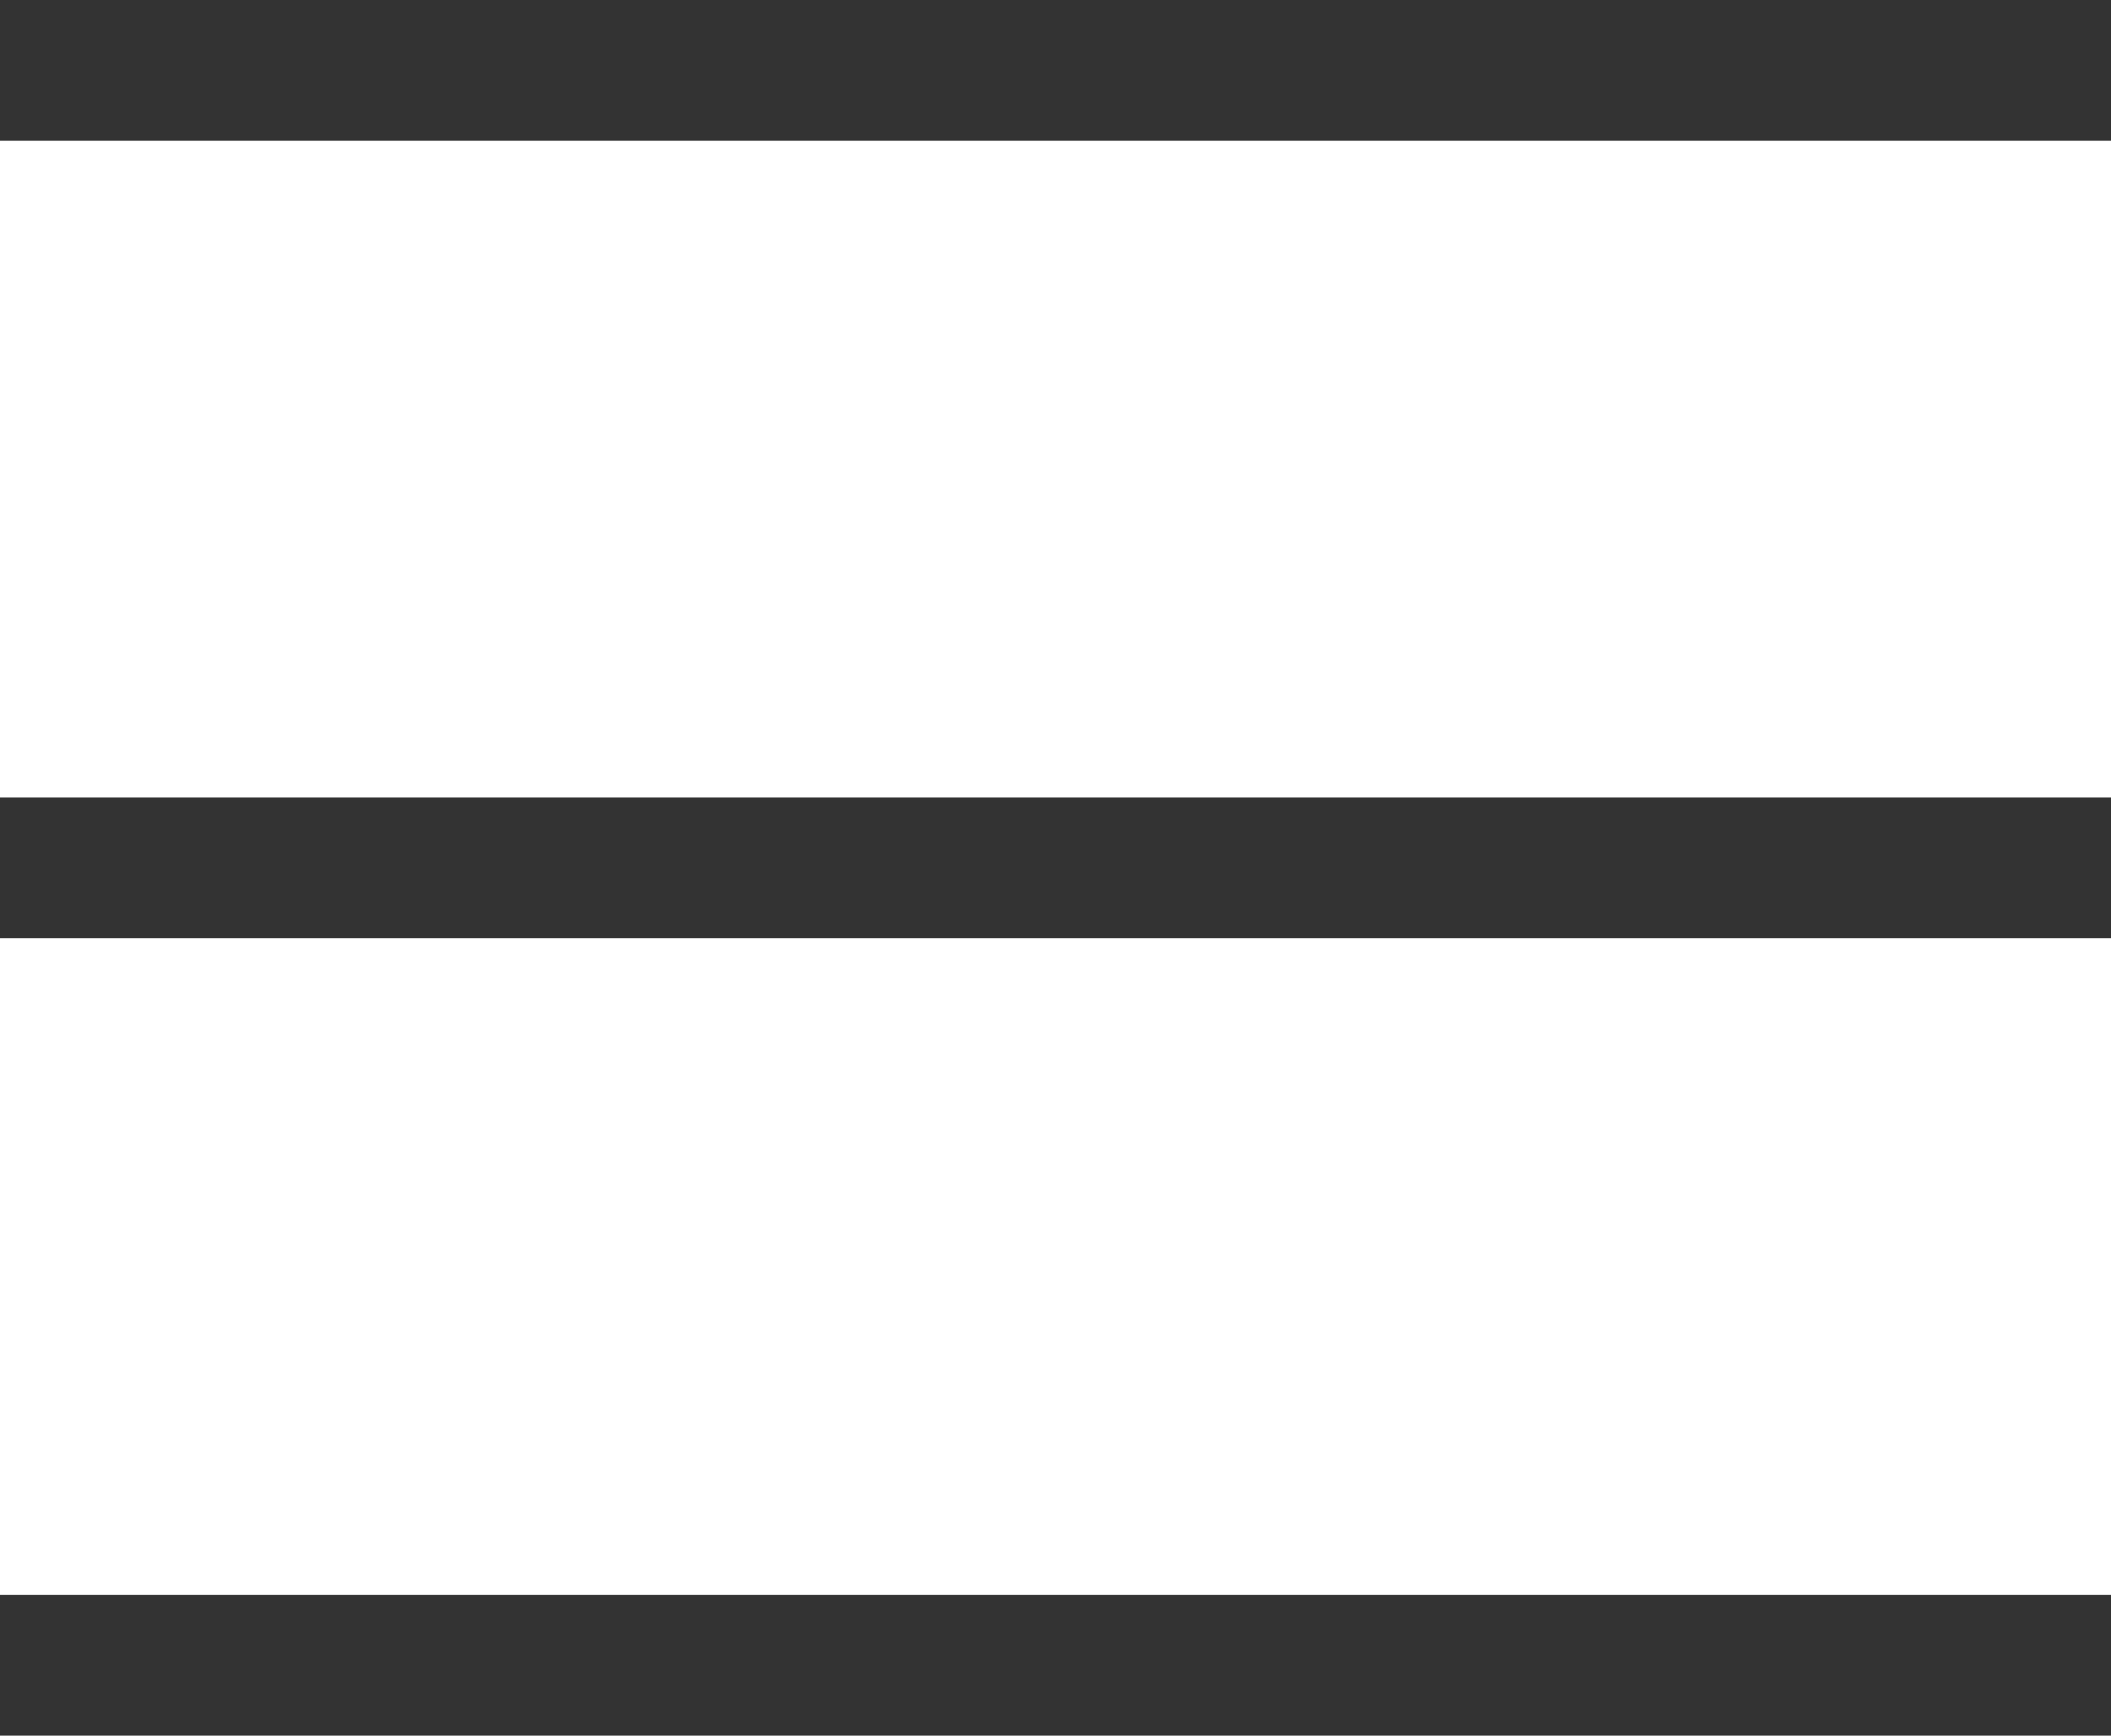
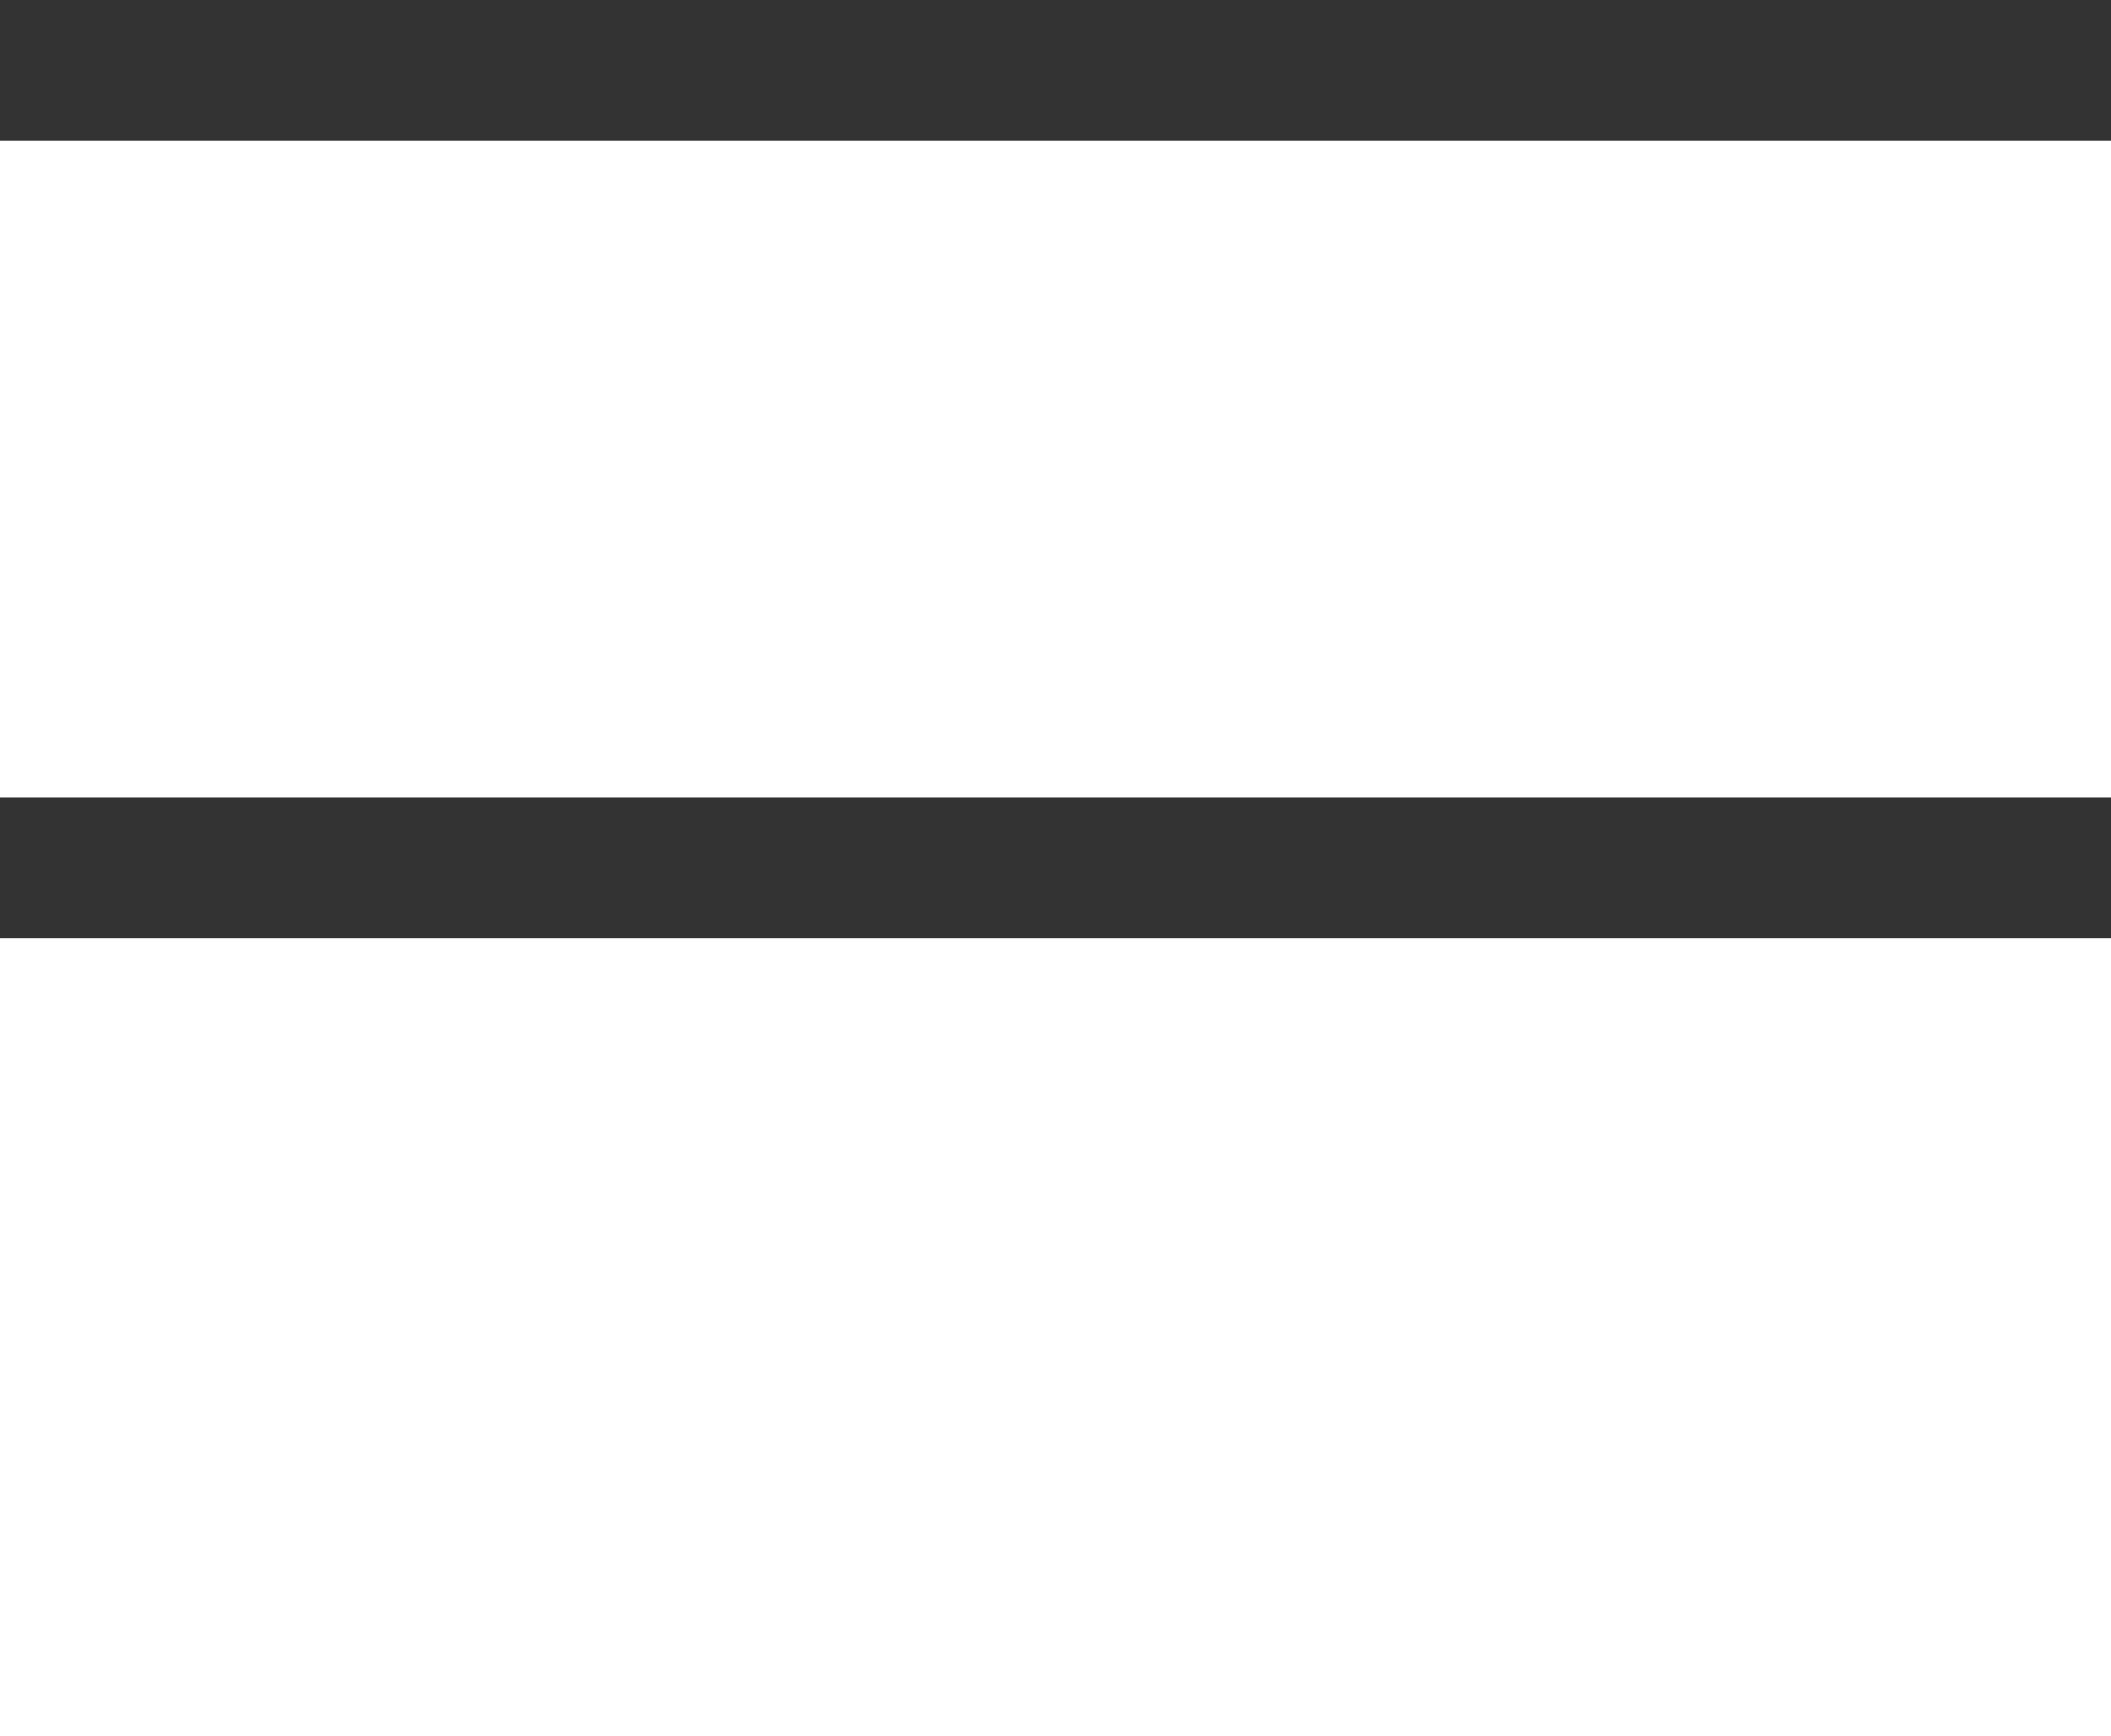
<svg xmlns="http://www.w3.org/2000/svg" width="45" height="37" viewBox="0 0 45 37">
  <defs>
    <style>.a{fill:#333;}</style>
  </defs>
  <g transform="translate(17783 20821.5)">
    <path class="a" d="M45,1.5H0v-3H45Z" transform="translate(-17783 -20803)" />
    <path class="a" d="M45,1.5H0v-3H45Z" transform="translate(-17783 -20820)" />
-     <path class="a" d="M45,1.5H0v-3H45Z" transform="translate(-17783 -20786)" />
  </g>
</svg>